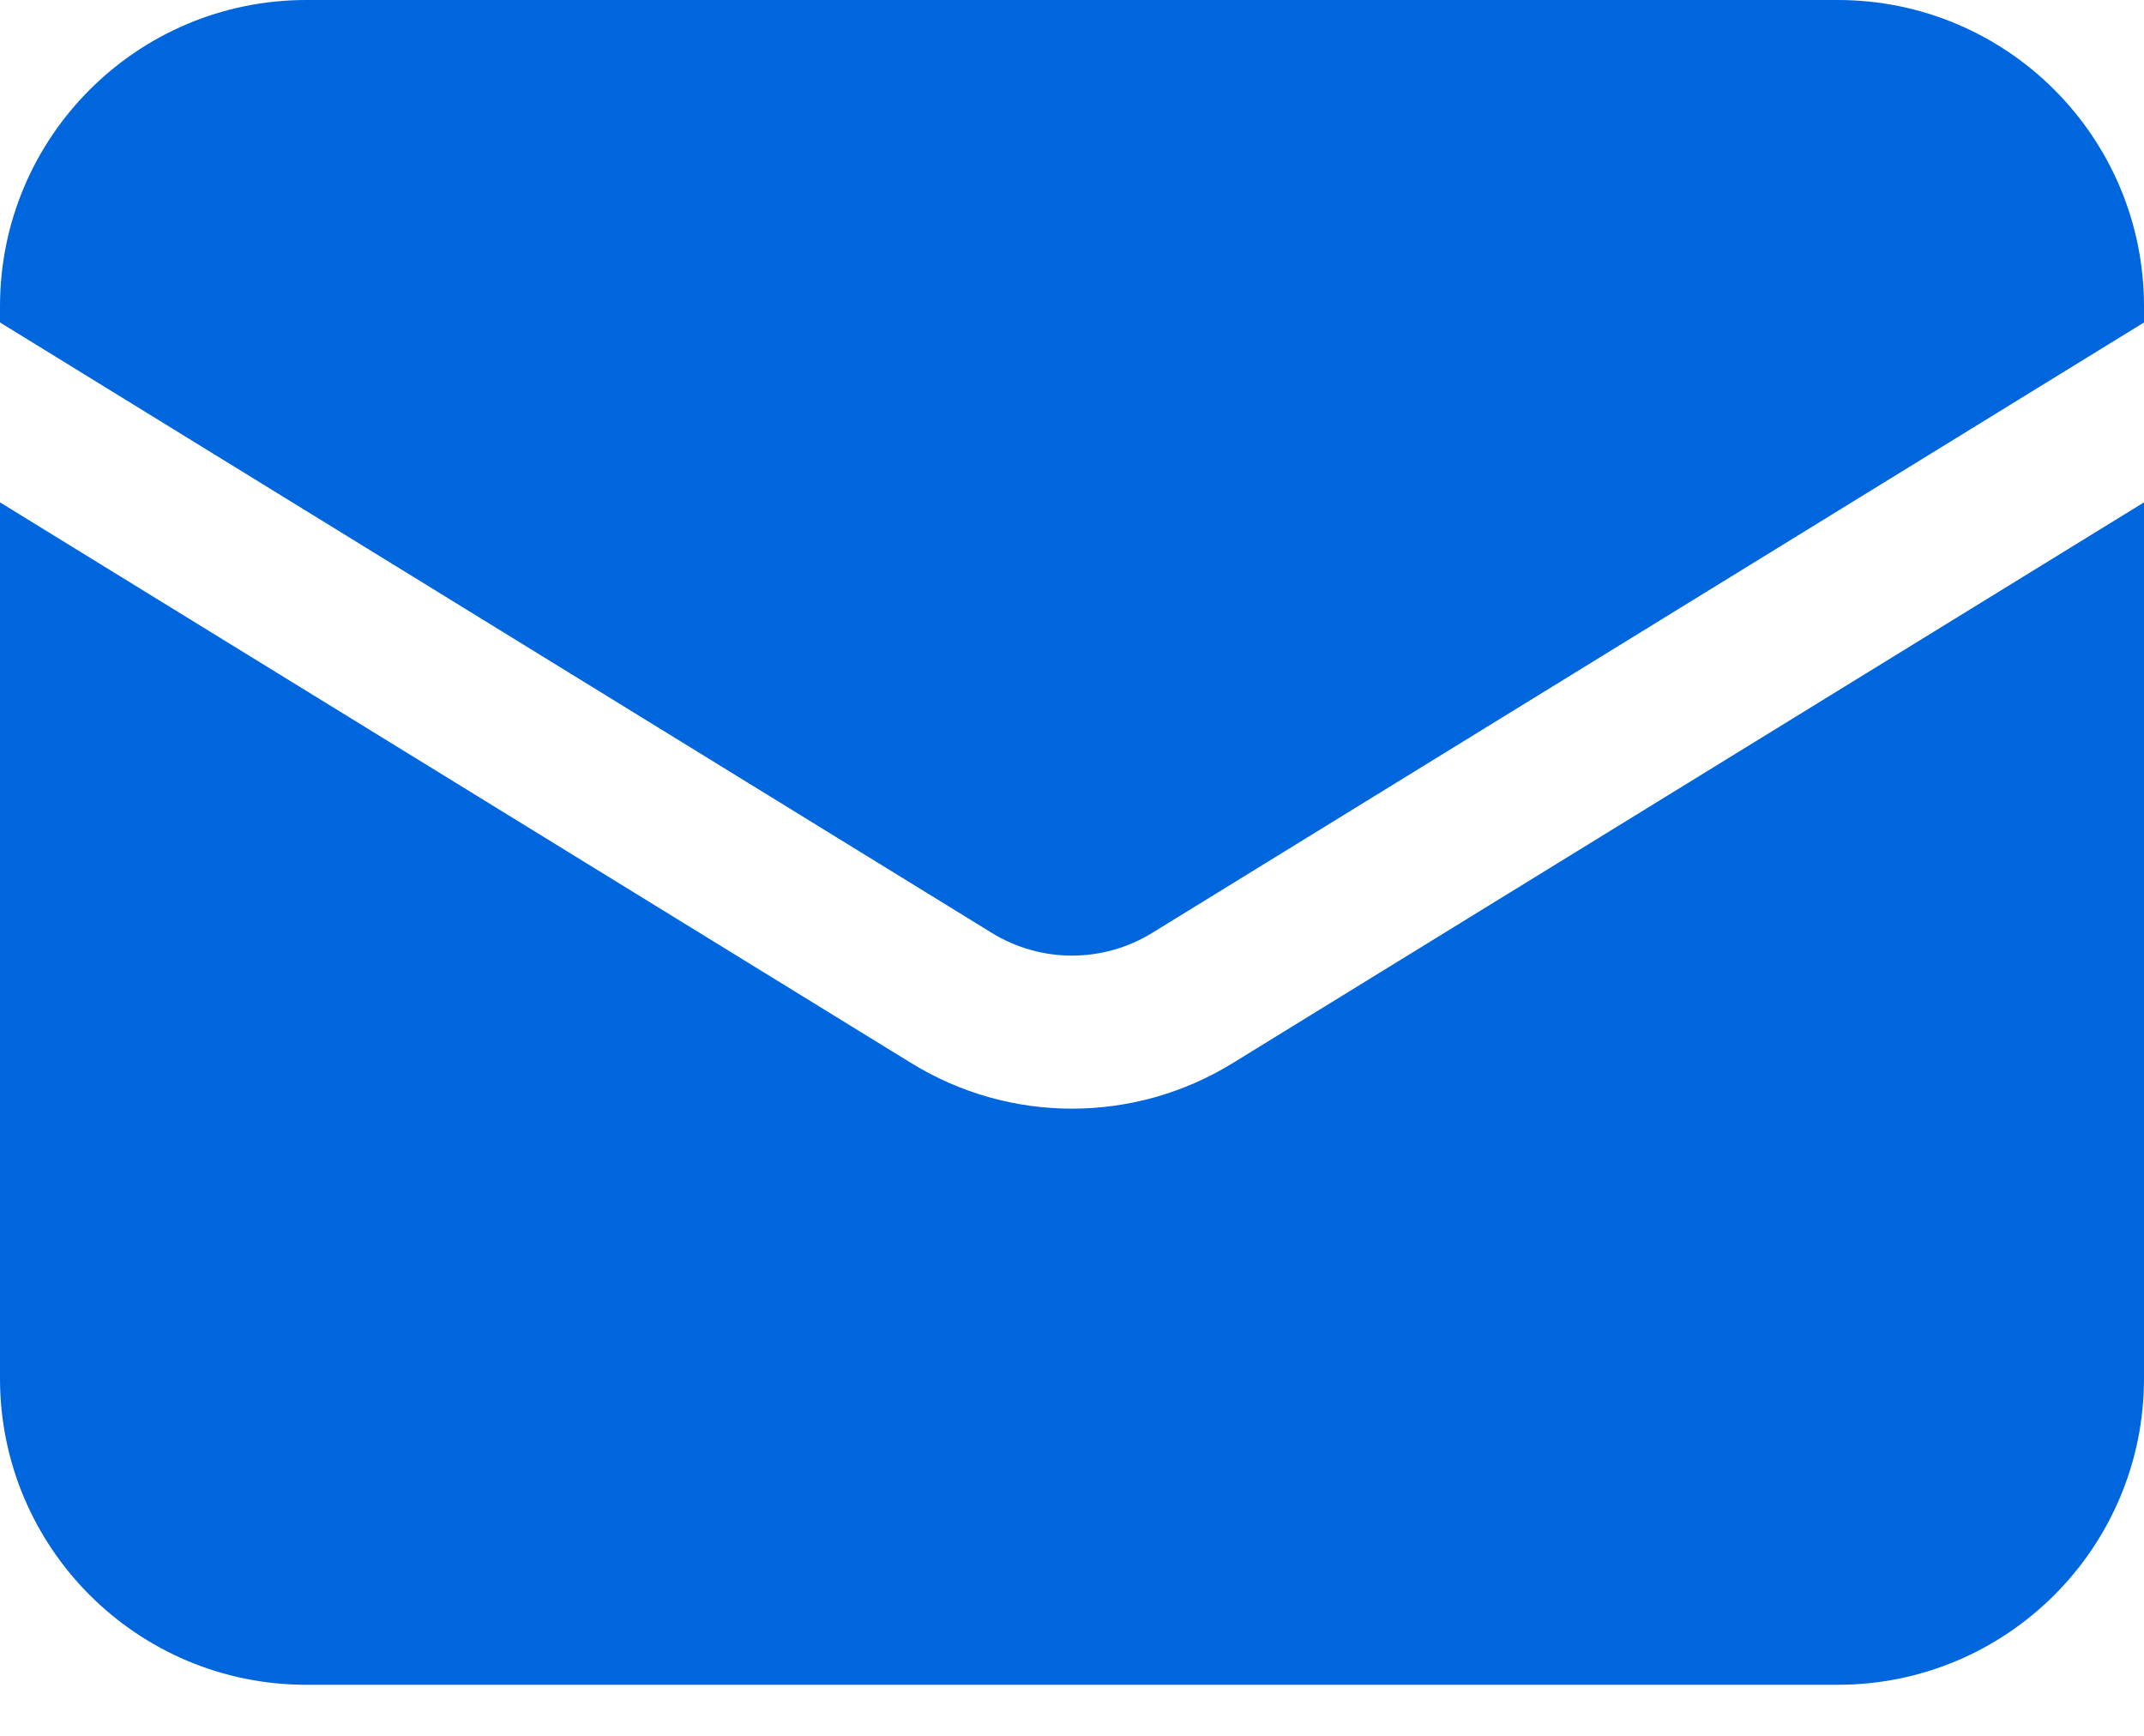
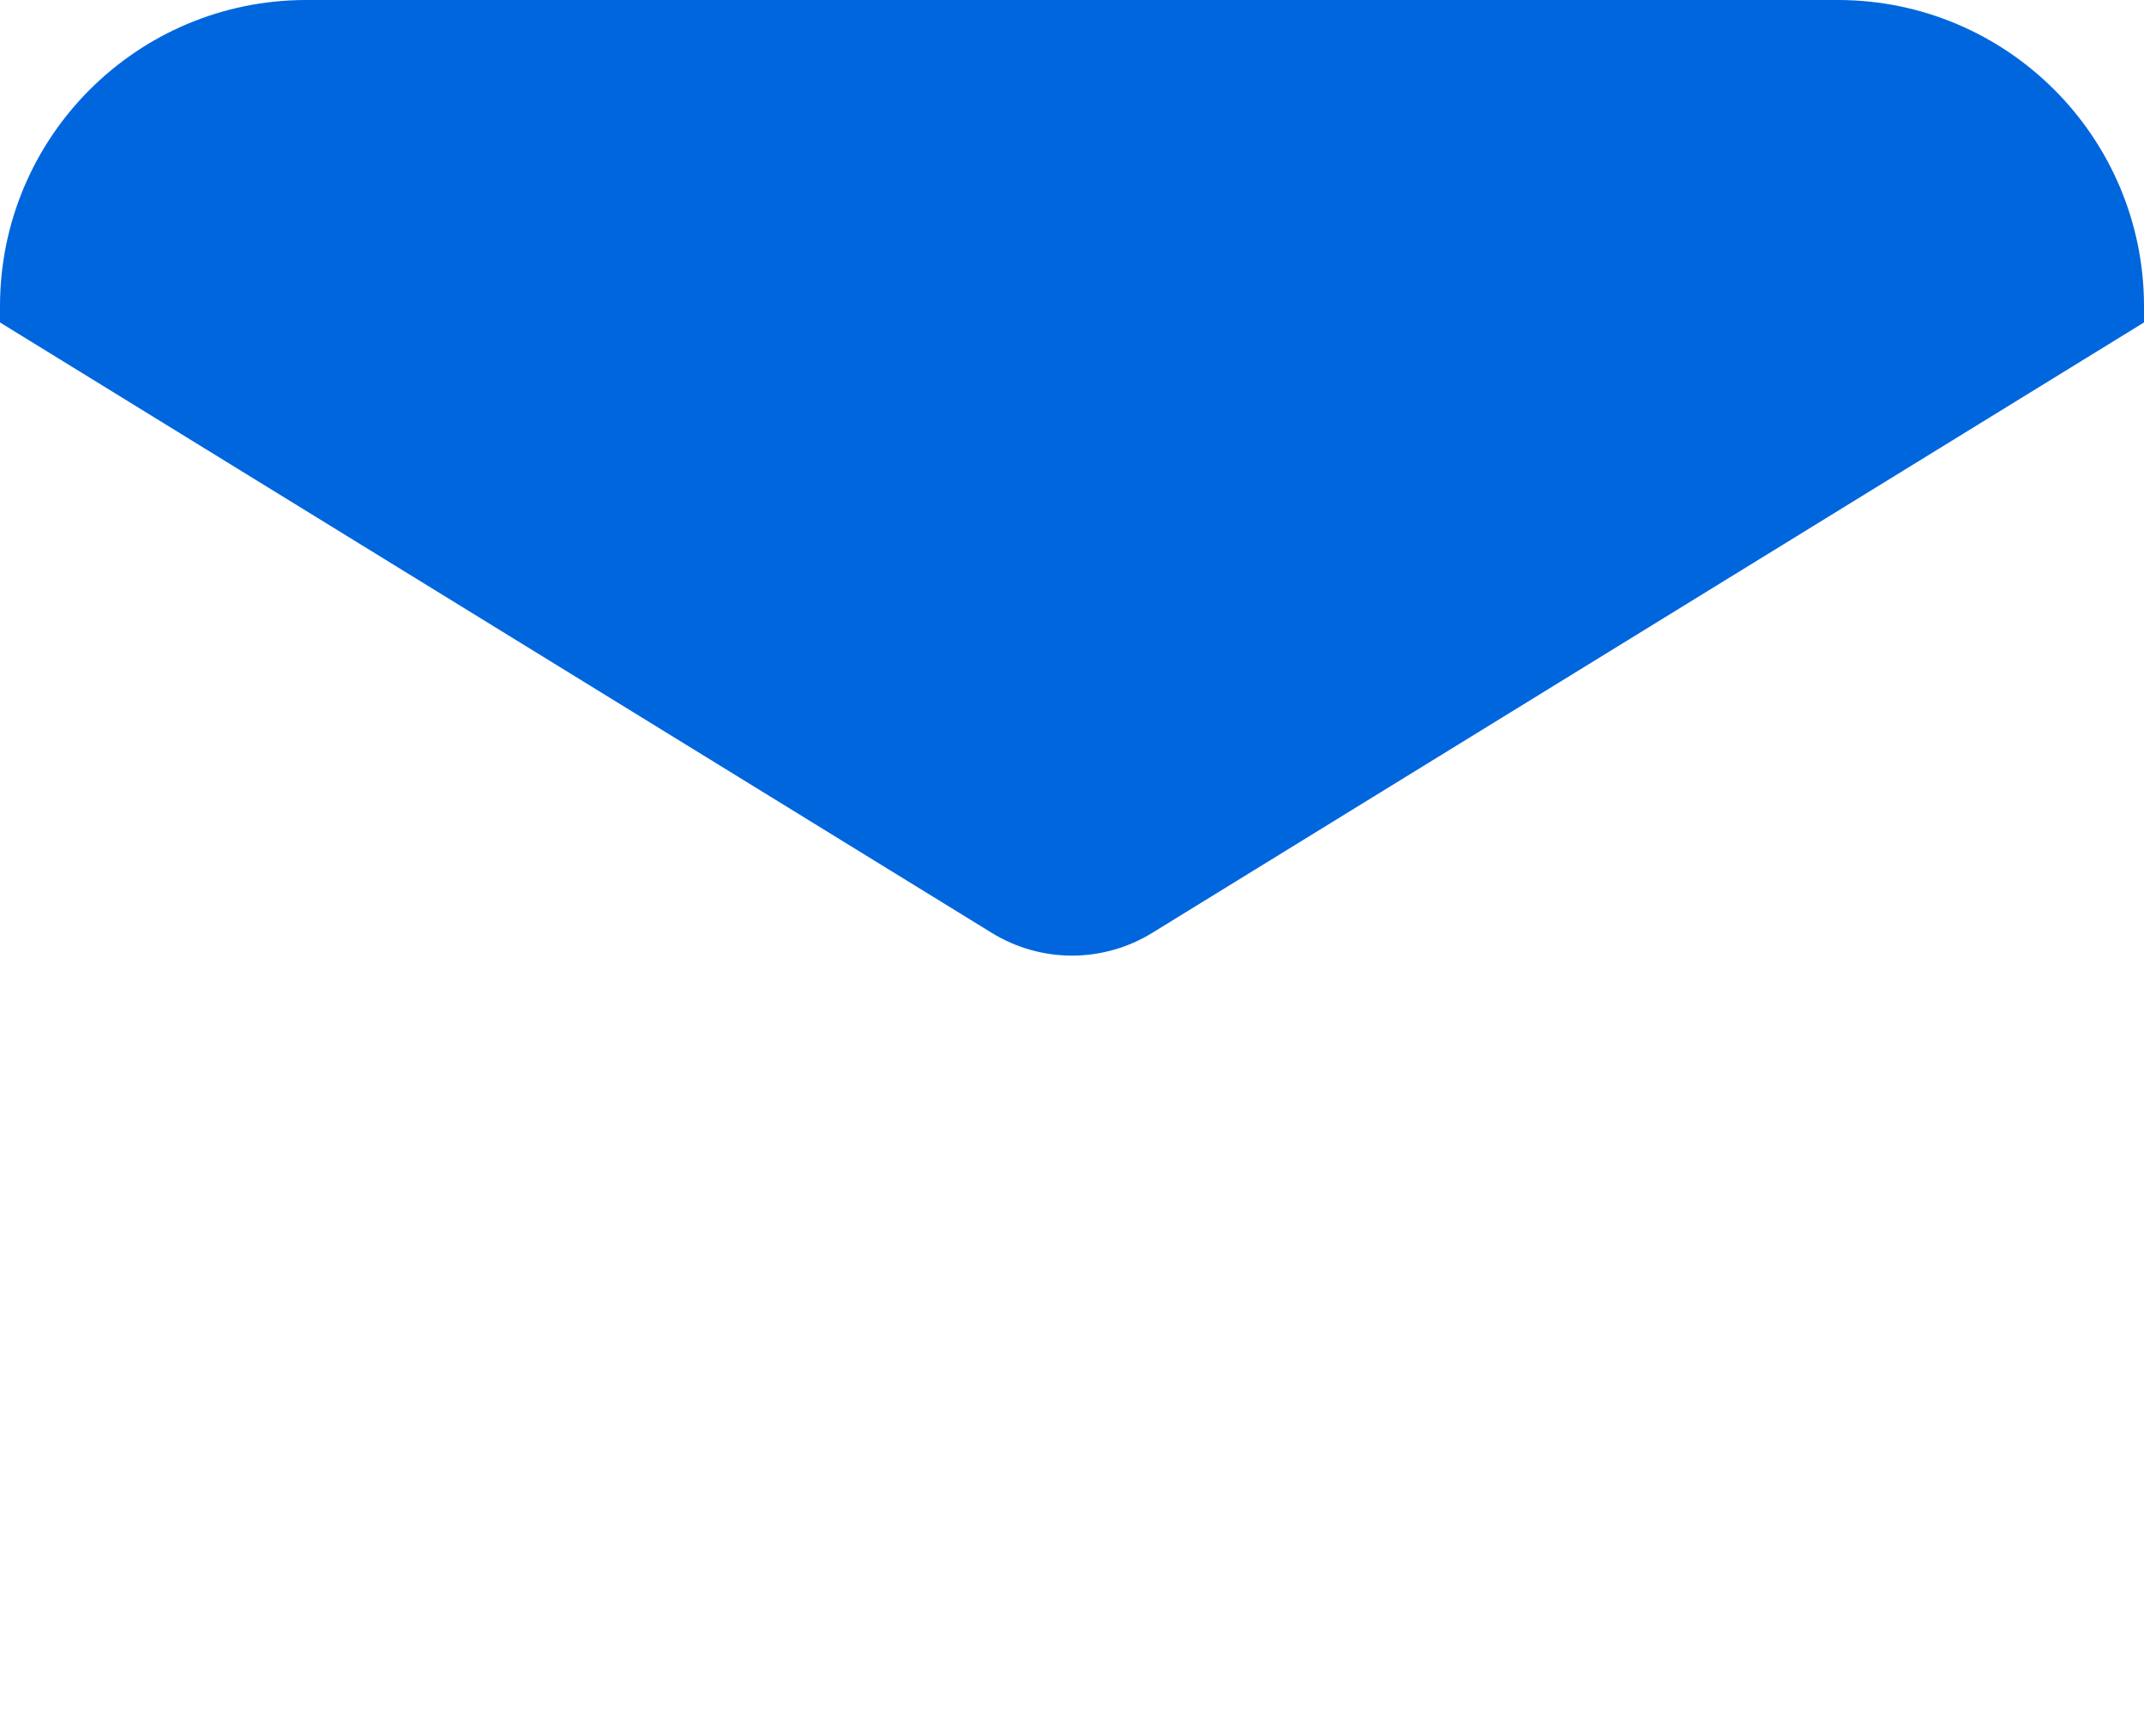
<svg xmlns="http://www.w3.org/2000/svg" width="21px" height="17px" viewBox="0 0 21 17" version="1.1">
  <title>Group</title>
  <g id="Page-1" stroke="none" stroke-width="1" fill="none" fill-rule="evenodd">
    <g id="Group" fill="#0066DE" fill-rule="nonzero">
-       <path d="M0,4.92 L0,13.5 C0,15.157 1.343,16.5 3,16.5 L18,16.5 C19.657,16.5 21,15.157 21,13.5 L21,4.92 L12.072,10.413 C11.108,11.006 9.892,11.006 8.928,10.413 L0,4.92 Z" id="Path" />
      <path d="M21,3.158 L21,3 C21,1.343 19.657,0 18,0 L3,0 C1.343,0 0,1.343 0,3 L0,3.158 L9.714,9.136 C10.196,9.433 10.804,9.433 11.286,9.136 L21,3.158 Z" id="Path" />
    </g>
  </g>
</svg>